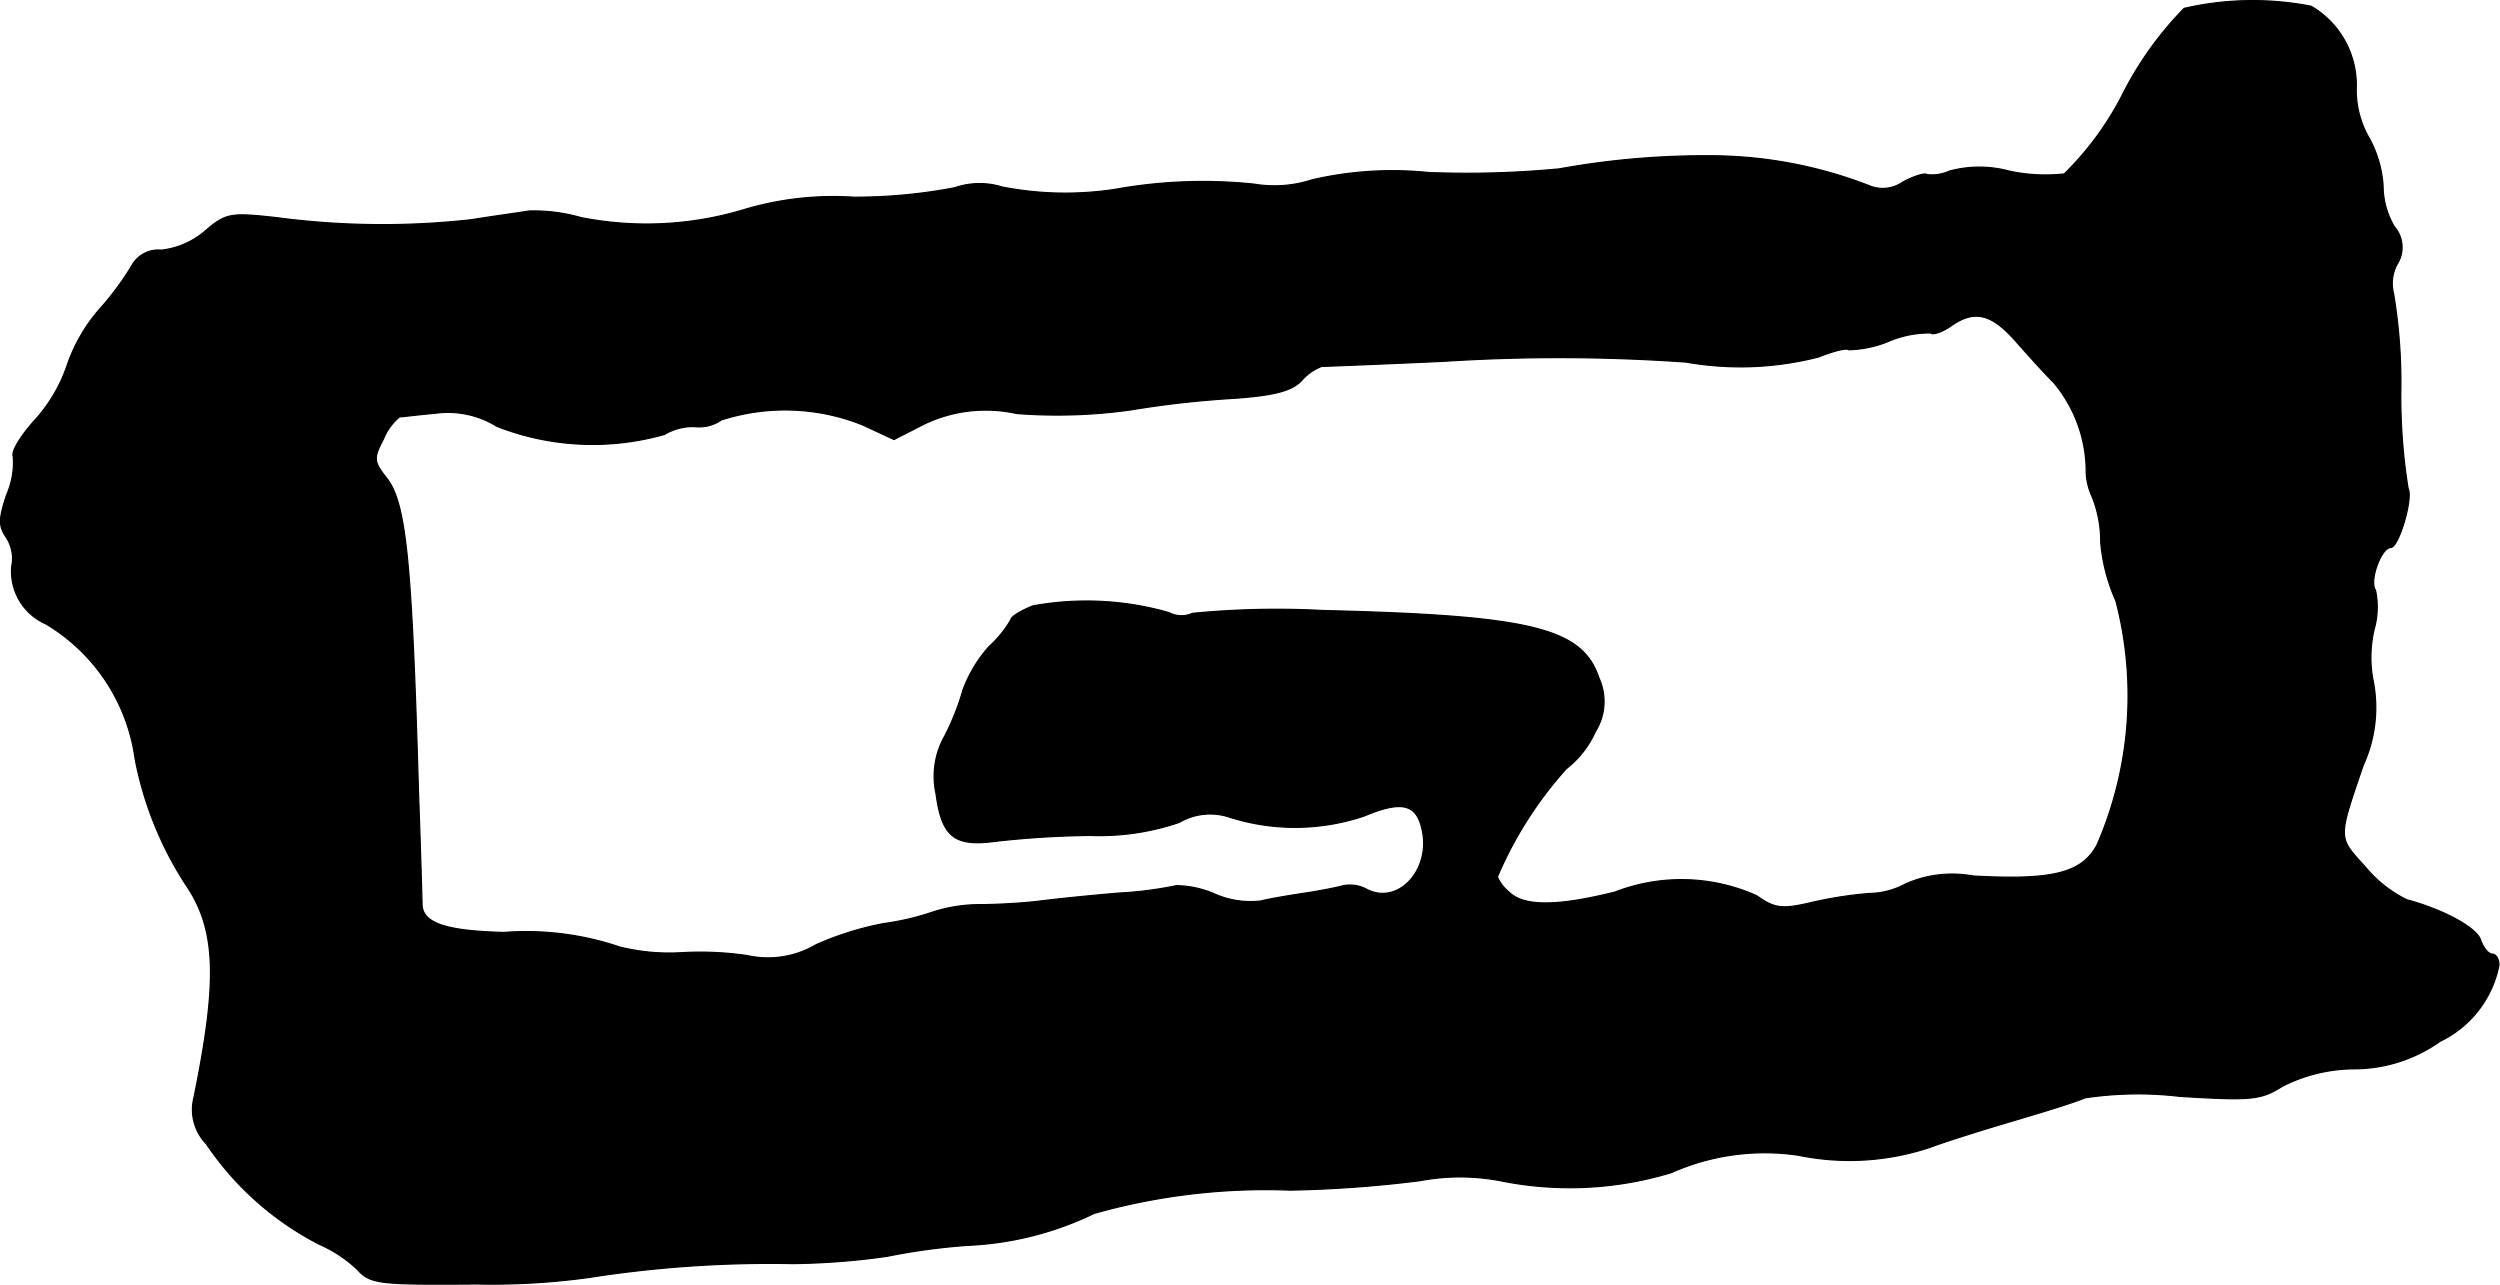
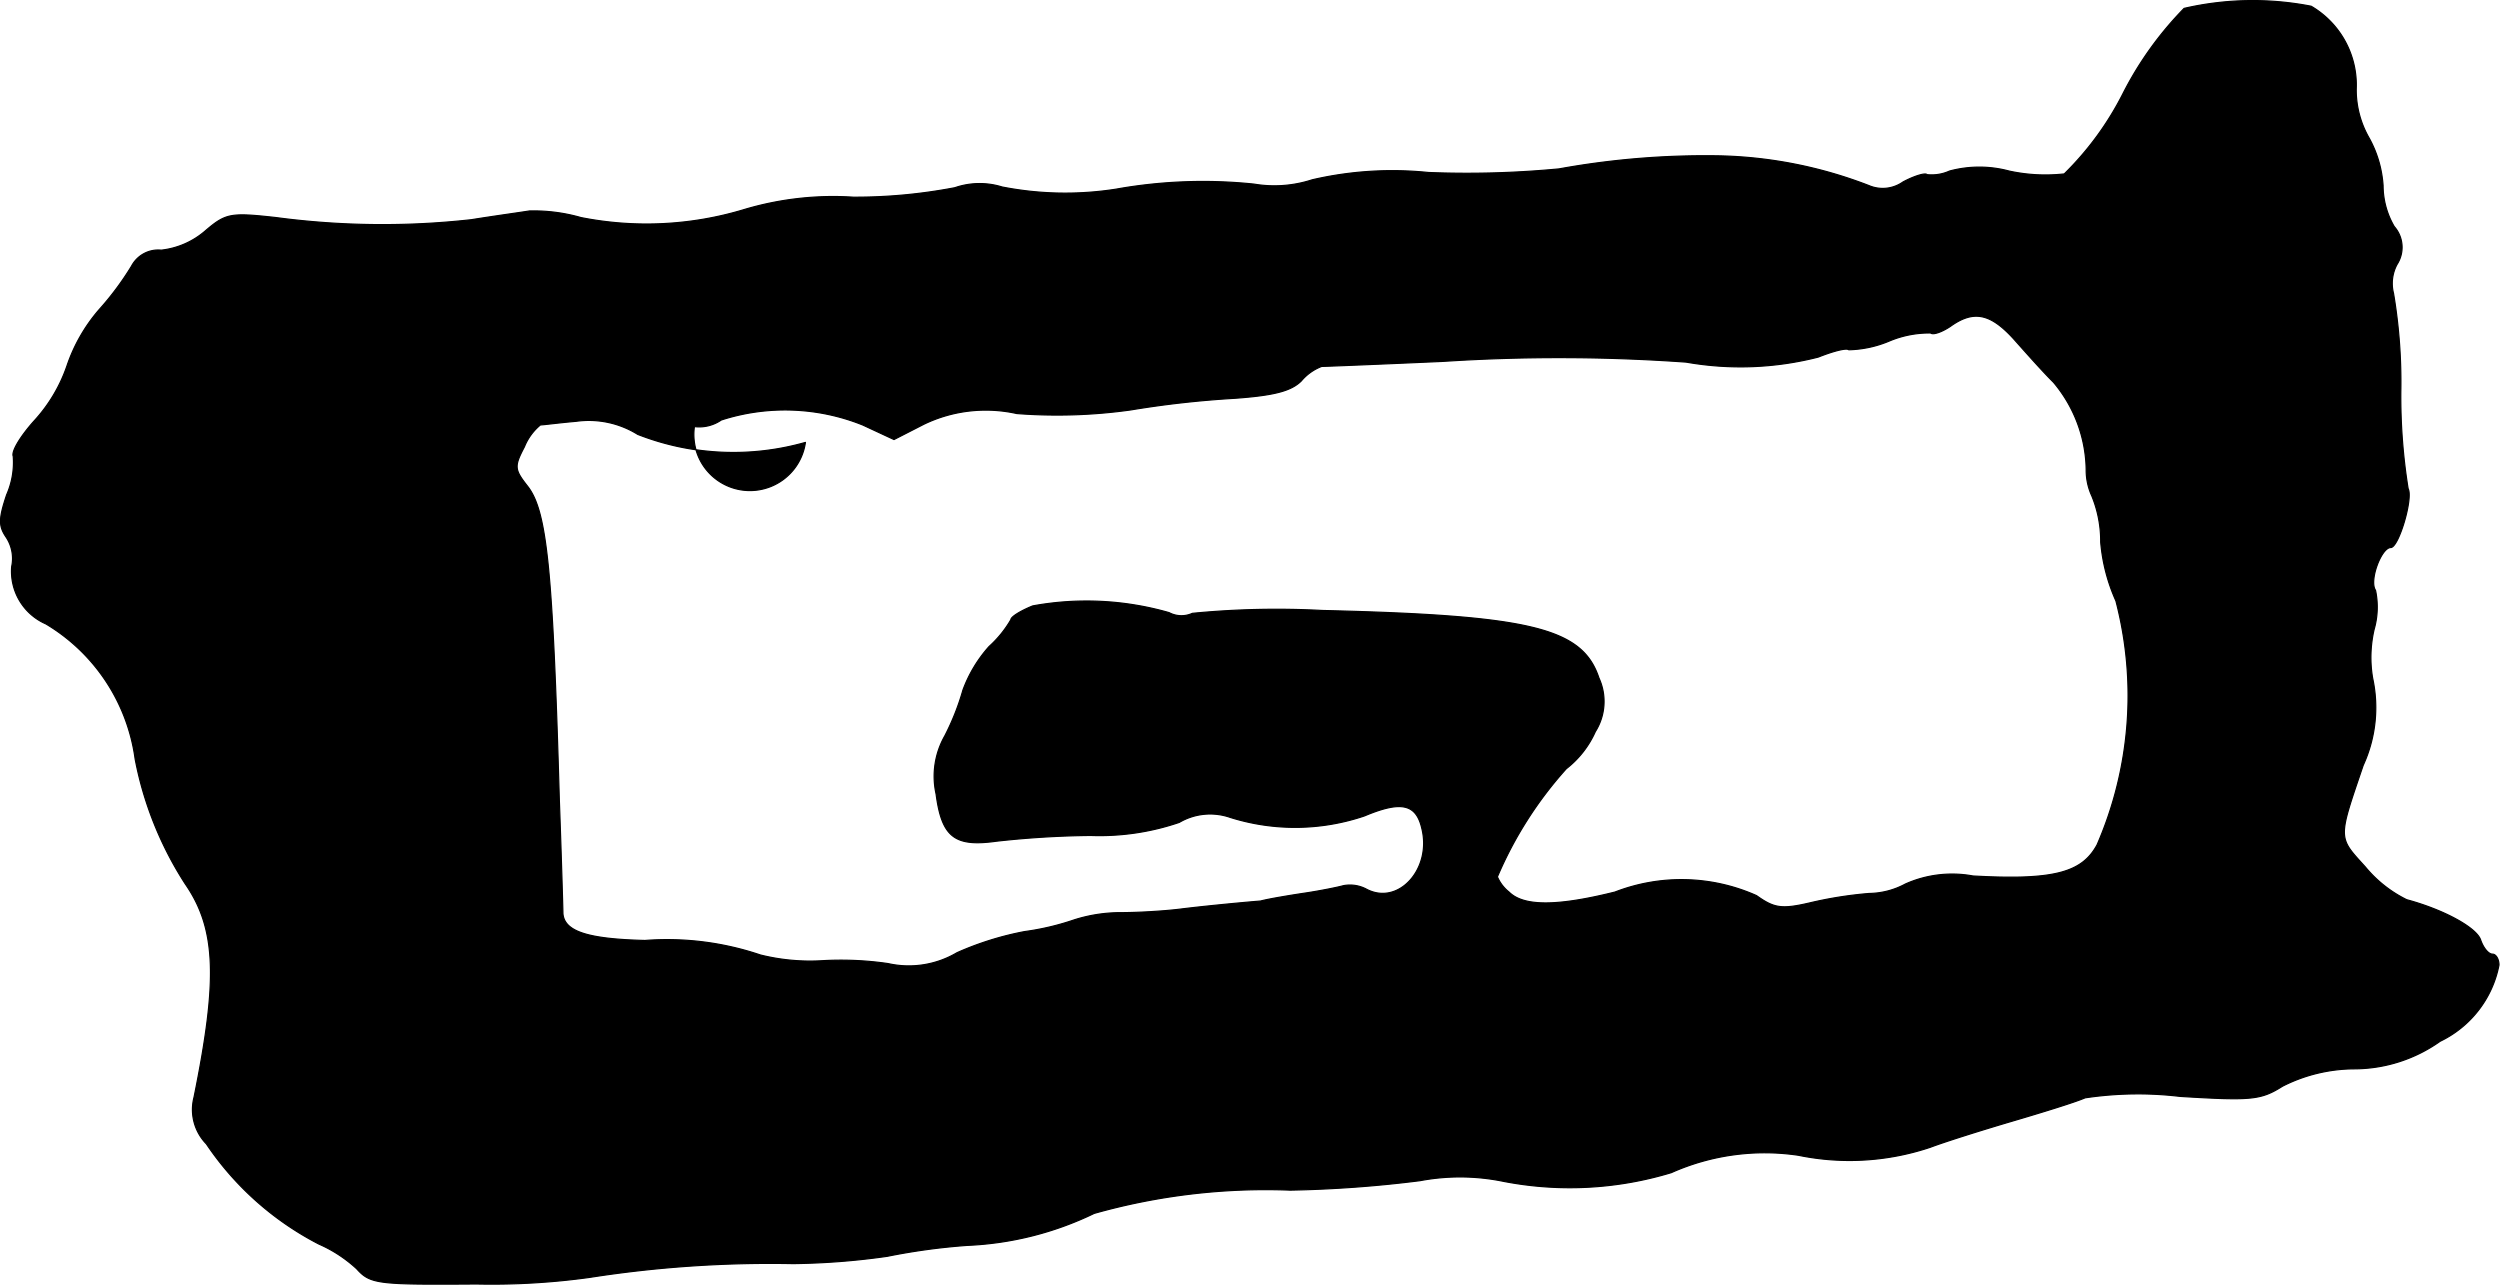
<svg xmlns="http://www.w3.org/2000/svg" version="1.1" width="7.357mm" height="3.781mm" viewBox="0 0 20.854 10.719">
  <defs>
    <style type="text/css">
      .a {
        stroke: #000;
        stroke-linecap: round;
        stroke-linejoin: round;
        stroke-width: 0.01px;
      }
    </style>
  </defs>
-   <path class="a" d="M18.22.07a2.883,2.883,0,0,0-.509.709,2.55,2.55,0,0,1-.491.672,1.423,1.423,0,0,1-.46-.024.957.957,0,0,0-.497,0,.361.361,0,0,1-.188.03c-.012-.018-.109.012-.2.061a.293.293,0,0,1-.285.03A3.672,3.672,0,0,0,14.338,1.3a6.852,6.852,0,0,0-1.333.109A8.13,8.13,0,0,1,11.915,1.439a2.963,2.963,0,0,0-.969.061,1.017,1.017,0,0,1-.485.036,4.124,4.124,0,0,0-1.151.042,2.735,2.735,0,0,1-.951-.018.632.632,0,0,0-.394.006,4.406,4.406,0,0,1-.848.079,2.596,2.596,0,0,0-.909.103,2.811,2.811,0,0,1-1.363.067,1.435,1.435,0,0,0-.43-.055c-.073.012-.291.042-.485.073a6.721,6.721,0,0,1-1.629-.018c-.382-.042-.418-.036-.594.115a.675.675,0,0,1-.363.157.252.252,0,0,0-.248.133A2.437,2.437,0,0,1,.825,2.584a1.403,1.403,0,0,0-.267.466,1.302,1.302,0,0,1-.273.46c-.109.121-.194.254-.176.297a.673.673,0,0,1-.055.321c-.067.2-.067.26-.006.351a.323.323,0,0,1,.048.248.479.479,0,0,0,.285.478,1.557,1.557,0,0,1,.745,1.127,2.944,2.944,0,0,0,.418,1.042c.26.376.273.8.073,1.781a.41.41,0,0,0,.103.388,2.527,2.527,0,0,0,.939.836,1.133,1.133,0,0,1,.315.206c.115.127.17.133.999.127a5.953,5.953,0,0,0,.945-.055,9.757,9.757,0,0,1,1.696-.115,5.995,5.995,0,0,0,.787-.061,5.314,5.314,0,0,1,.666-.091,2.689,2.689,0,0,0,1.06-.267,5.264,5.264,0,0,1,1.635-.194,10.052,10.052,0,0,0,1.084-.079,1.799,1.799,0,0,1,.697.006,2.911,2.911,0,0,0,1.399-.073,1.914,1.914,0,0,1,1.06-.145,2.118,2.118,0,0,0,1.102-.067c.127-.048.436-.145.684-.218s.521-.157.606-.194a2.972,2.972,0,0,1,.793-.012c.594.036.672.03.854-.085a1.335,1.335,0,0,1,.6-.145,1.242,1.242,0,0,0,.715-.23.895.895,0,0,0,.491-.636c0-.048-.024-.091-.055-.091s-.073-.048-.097-.115c-.03-.103-.303-.254-.618-.339a1.045,1.045,0,0,1-.345-.273c-.23-.254-.23-.224-.018-.848a1.158,1.158,0,0,0,.079-.727,1.038,1.038,0,0,1,.012-.406.677.677,0,0,0,.012-.327c-.055-.079.048-.357.127-.357.067,0,.188-.412.145-.491a4.872,4.872,0,0,1-.061-.812,4.45,4.45,0,0,0-.061-.818.336.336,0,0,1,.03-.242.262.262,0,0,0-.024-.315A.681.681,0,0,1,19.88,1.548a.948.948,0,0,0-.115-.394.806.806,0,0,1-.109-.412A.761.761,0,0,0,19.28.052,2.547,2.547,0,0,0,18.22.07ZM16.797,2.826c.097.109.242.273.333.363a1.156,1.156,0,0,1,.273.727.517.517,0,0,0,.048.224.989.989,0,0,1,.073.382,1.504,1.504,0,0,0,.127.491,3.126,3.126,0,0,1-.157,2.035c-.127.236-.369.297-1.036.26a.957.957,0,0,0-.563.067.656.656,0,0,1-.303.079,3.344,3.344,0,0,0-.497.079c-.236.055-.297.042-.442-.061a1.536,1.536,0,0,0-1.181-.03c-.485.121-.763.121-.884,0a.322.322,0,0,1-.097-.127,3.245,3.245,0,0,1,.575-.902.81.81,0,0,0,.242-.309.471.471,0,0,0,.03-.448c-.139-.418-.569-.521-2.308-.563a7.216,7.216,0,0,0-1.084.024.219.219,0,0,1-.194-.006A2.494,2.494,0,0,0,8.614,5.055c-.103.042-.182.091-.182.115a.93.93,0,0,1-.182.224,1.13,1.13,0,0,0-.218.363,2.072,2.072,0,0,1-.151.382.683.683,0,0,0-.073.485c.048.363.157.442.503.394a7.763,7.763,0,0,1,.787-.048,2.055,2.055,0,0,0,.739-.109.509.509,0,0,1,.424-.042,1.802,1.802,0,0,0,1.121-.012c.303-.127.43-.103.478.103.085.339-.194.648-.46.509a.291.291,0,0,0-.194-.03c-.042.012-.188.042-.315.061s-.303.048-.376.067a.741.741,0,0,1-.388-.061.815.815,0,0,0-.315-.067,3.135,3.135,0,0,1-.472.061c-.218.018-.515.048-.666.067s-.376.03-.497.03a1.28,1.28,0,0,0-.394.061,2.173,2.173,0,0,1-.412.097,2.562,2.562,0,0,0-.563.176.789.789,0,0,1-.575.091,2.72,2.72,0,0,0-.551-.024,1.711,1.711,0,0,1-.515-.048,2.432,2.432,0,0,0-.963-.121c-.472-.012-.672-.073-.684-.224,0-.024-.012-.454-.03-.951-.055-1.932-.103-2.411-.267-2.617-.109-.139-.109-.164-.024-.327a.46.46,0,0,1,.133-.182c.024,0,.157-.018.297-.03a.771.771,0,0,1,.515.109,2.191,2.191,0,0,0,1.399.067A.465.465,0,0,1,5.792,3.559a.324.324,0,0,0,.224-.055,1.735,1.735,0,0,1,1.181.042l.26.121.248-.127A1.189,1.189,0,0,1,8.481,3.45a4.407,4.407,0,0,0,.951-.03,8.229,8.229,0,0,1,.866-.097c.333-.024.472-.061.557-.145a.418.418,0,0,1,.17-.121c.024,0,.478-.018,1.012-.042a15.001,15.001,0,0,1,2.029.006,2.615,2.615,0,0,0,1.102-.042c.121-.048.236-.079.254-.061a.922.922,0,0,0,.339-.073.86.86,0,0,1,.345-.067c.018.018.091-.006.164-.055C16.464,2.584,16.603,2.614,16.797,2.826Z" />
+   <path class="a" d="M18.22.07a2.883,2.883,0,0,0-.509.709,2.55,2.55,0,0,1-.491.672,1.423,1.423,0,0,1-.46-.024.957.957,0,0,0-.497,0,.361.361,0,0,1-.188.03c-.012-.018-.109.012-.2.061a.293.293,0,0,1-.285.03A3.672,3.672,0,0,0,14.338,1.3a6.852,6.852,0,0,0-1.333.109A8.13,8.13,0,0,1,11.915,1.439a2.963,2.963,0,0,0-.969.061,1.017,1.017,0,0,1-.485.036,4.124,4.124,0,0,0-1.151.042,2.735,2.735,0,0,1-.951-.018.632.632,0,0,0-.394.006,4.406,4.406,0,0,1-.848.079,2.596,2.596,0,0,0-.909.103,2.811,2.811,0,0,1-1.363.067,1.435,1.435,0,0,0-.43-.055c-.073.012-.291.042-.485.073a6.721,6.721,0,0,1-1.629-.018c-.382-.042-.418-.036-.594.115a.675.675,0,0,1-.363.157.252.252,0,0,0-.248.133A2.437,2.437,0,0,1,.825,2.584a1.403,1.403,0,0,0-.267.466,1.302,1.302,0,0,1-.273.46c-.109.121-.194.254-.176.297a.673.673,0,0,1-.055.321c-.067.2-.067.26-.006.351a.323.323,0,0,1,.048.248.479.479,0,0,0,.285.478,1.557,1.557,0,0,1,.745,1.127,2.944,2.944,0,0,0,.418,1.042c.26.376.273.8.073,1.781a.41.41,0,0,0,.103.388,2.527,2.527,0,0,0,.939.836,1.133,1.133,0,0,1,.315.206c.115.127.17.133.999.127a5.953,5.953,0,0,0,.945-.055,9.757,9.757,0,0,1,1.696-.115,5.995,5.995,0,0,0,.787-.061,5.314,5.314,0,0,1,.666-.091,2.689,2.689,0,0,0,1.06-.267,5.264,5.264,0,0,1,1.635-.194,10.052,10.052,0,0,0,1.084-.079,1.799,1.799,0,0,1,.697.006,2.911,2.911,0,0,0,1.399-.073,1.914,1.914,0,0,1,1.06-.145,2.118,2.118,0,0,0,1.102-.067c.127-.048.436-.145.684-.218s.521-.157.606-.194a2.972,2.972,0,0,1,.793-.012c.594.036.672.03.854-.085a1.335,1.335,0,0,1,.6-.145,1.242,1.242,0,0,0,.715-.23.895.895,0,0,0,.491-.636c0-.048-.024-.091-.055-.091s-.073-.048-.097-.115c-.03-.103-.303-.254-.618-.339a1.045,1.045,0,0,1-.345-.273c-.23-.254-.23-.224-.018-.848a1.158,1.158,0,0,0,.079-.727,1.038,1.038,0,0,1,.012-.406.677.677,0,0,0,.012-.327c-.055-.079.048-.357.127-.357.067,0,.188-.412.145-.491a4.872,4.872,0,0,1-.061-.812,4.45,4.45,0,0,0-.061-.818.336.336,0,0,1,.03-.242.262.262,0,0,0-.024-.315A.681.681,0,0,1,19.88,1.548a.948.948,0,0,0-.115-.394.806.806,0,0,1-.109-.412A.761.761,0,0,0,19.28.052,2.547,2.547,0,0,0,18.22.07ZM16.797,2.826c.097.109.242.273.333.363a1.156,1.156,0,0,1,.273.727.517.517,0,0,0,.048.224.989.989,0,0,1,.073.382,1.504,1.504,0,0,0,.127.491,3.126,3.126,0,0,1-.157,2.035c-.127.236-.369.297-1.036.26a.957.957,0,0,0-.563.067.656.656,0,0,1-.303.079,3.344,3.344,0,0,0-.497.079c-.236.055-.297.042-.442-.061a1.536,1.536,0,0,0-1.181-.03c-.485.121-.763.121-.884,0a.322.322,0,0,1-.097-.127,3.245,3.245,0,0,1,.575-.902.81.81,0,0,0,.242-.309.471.471,0,0,0,.03-.448c-.139-.418-.569-.521-2.308-.563a7.216,7.216,0,0,0-1.084.024.219.219,0,0,1-.194-.006A2.494,2.494,0,0,0,8.614,5.055c-.103.042-.182.091-.182.115a.93.93,0,0,1-.182.224,1.13,1.13,0,0,0-.218.363,2.072,2.072,0,0,1-.151.382.683.683,0,0,0-.073.485c.048.363.157.442.503.394a7.763,7.763,0,0,1,.787-.048,2.055,2.055,0,0,0,.739-.109.509.509,0,0,1,.424-.042,1.802,1.802,0,0,0,1.121-.012c.303-.127.43-.103.478.103.085.339-.194.648-.46.509a.291.291,0,0,0-.194-.03c-.042.012-.188.042-.315.061s-.303.048-.376.067c-.218.018-.515.048-.666.067s-.376.03-.497.03a1.28,1.28,0,0,0-.394.061,2.173,2.173,0,0,1-.412.097,2.562,2.562,0,0,0-.563.176.789.789,0,0,1-.575.091,2.72,2.72,0,0,0-.551-.024,1.711,1.711,0,0,1-.515-.048,2.432,2.432,0,0,0-.963-.121c-.472-.012-.672-.073-.684-.224,0-.024-.012-.454-.03-.951-.055-1.932-.103-2.411-.267-2.617-.109-.139-.109-.164-.024-.327a.46.46,0,0,1,.133-.182c.024,0,.157-.018.297-.03a.771.771,0,0,1,.515.109,2.191,2.191,0,0,0,1.399.067A.465.465,0,0,1,5.792,3.559a.324.324,0,0,0,.224-.055,1.735,1.735,0,0,1,1.181.042l.26.121.248-.127A1.189,1.189,0,0,1,8.481,3.45a4.407,4.407,0,0,0,.951-.03,8.229,8.229,0,0,1,.866-.097c.333-.024.472-.061.557-.145a.418.418,0,0,1,.17-.121c.024,0,.478-.018,1.012-.042a15.001,15.001,0,0,1,2.029.006,2.615,2.615,0,0,0,1.102-.042c.121-.048.236-.079.254-.061a.922.922,0,0,0,.339-.073.86.86,0,0,1,.345-.067c.018.018.091-.006.164-.055C16.464,2.584,16.603,2.614,16.797,2.826Z" />
</svg>